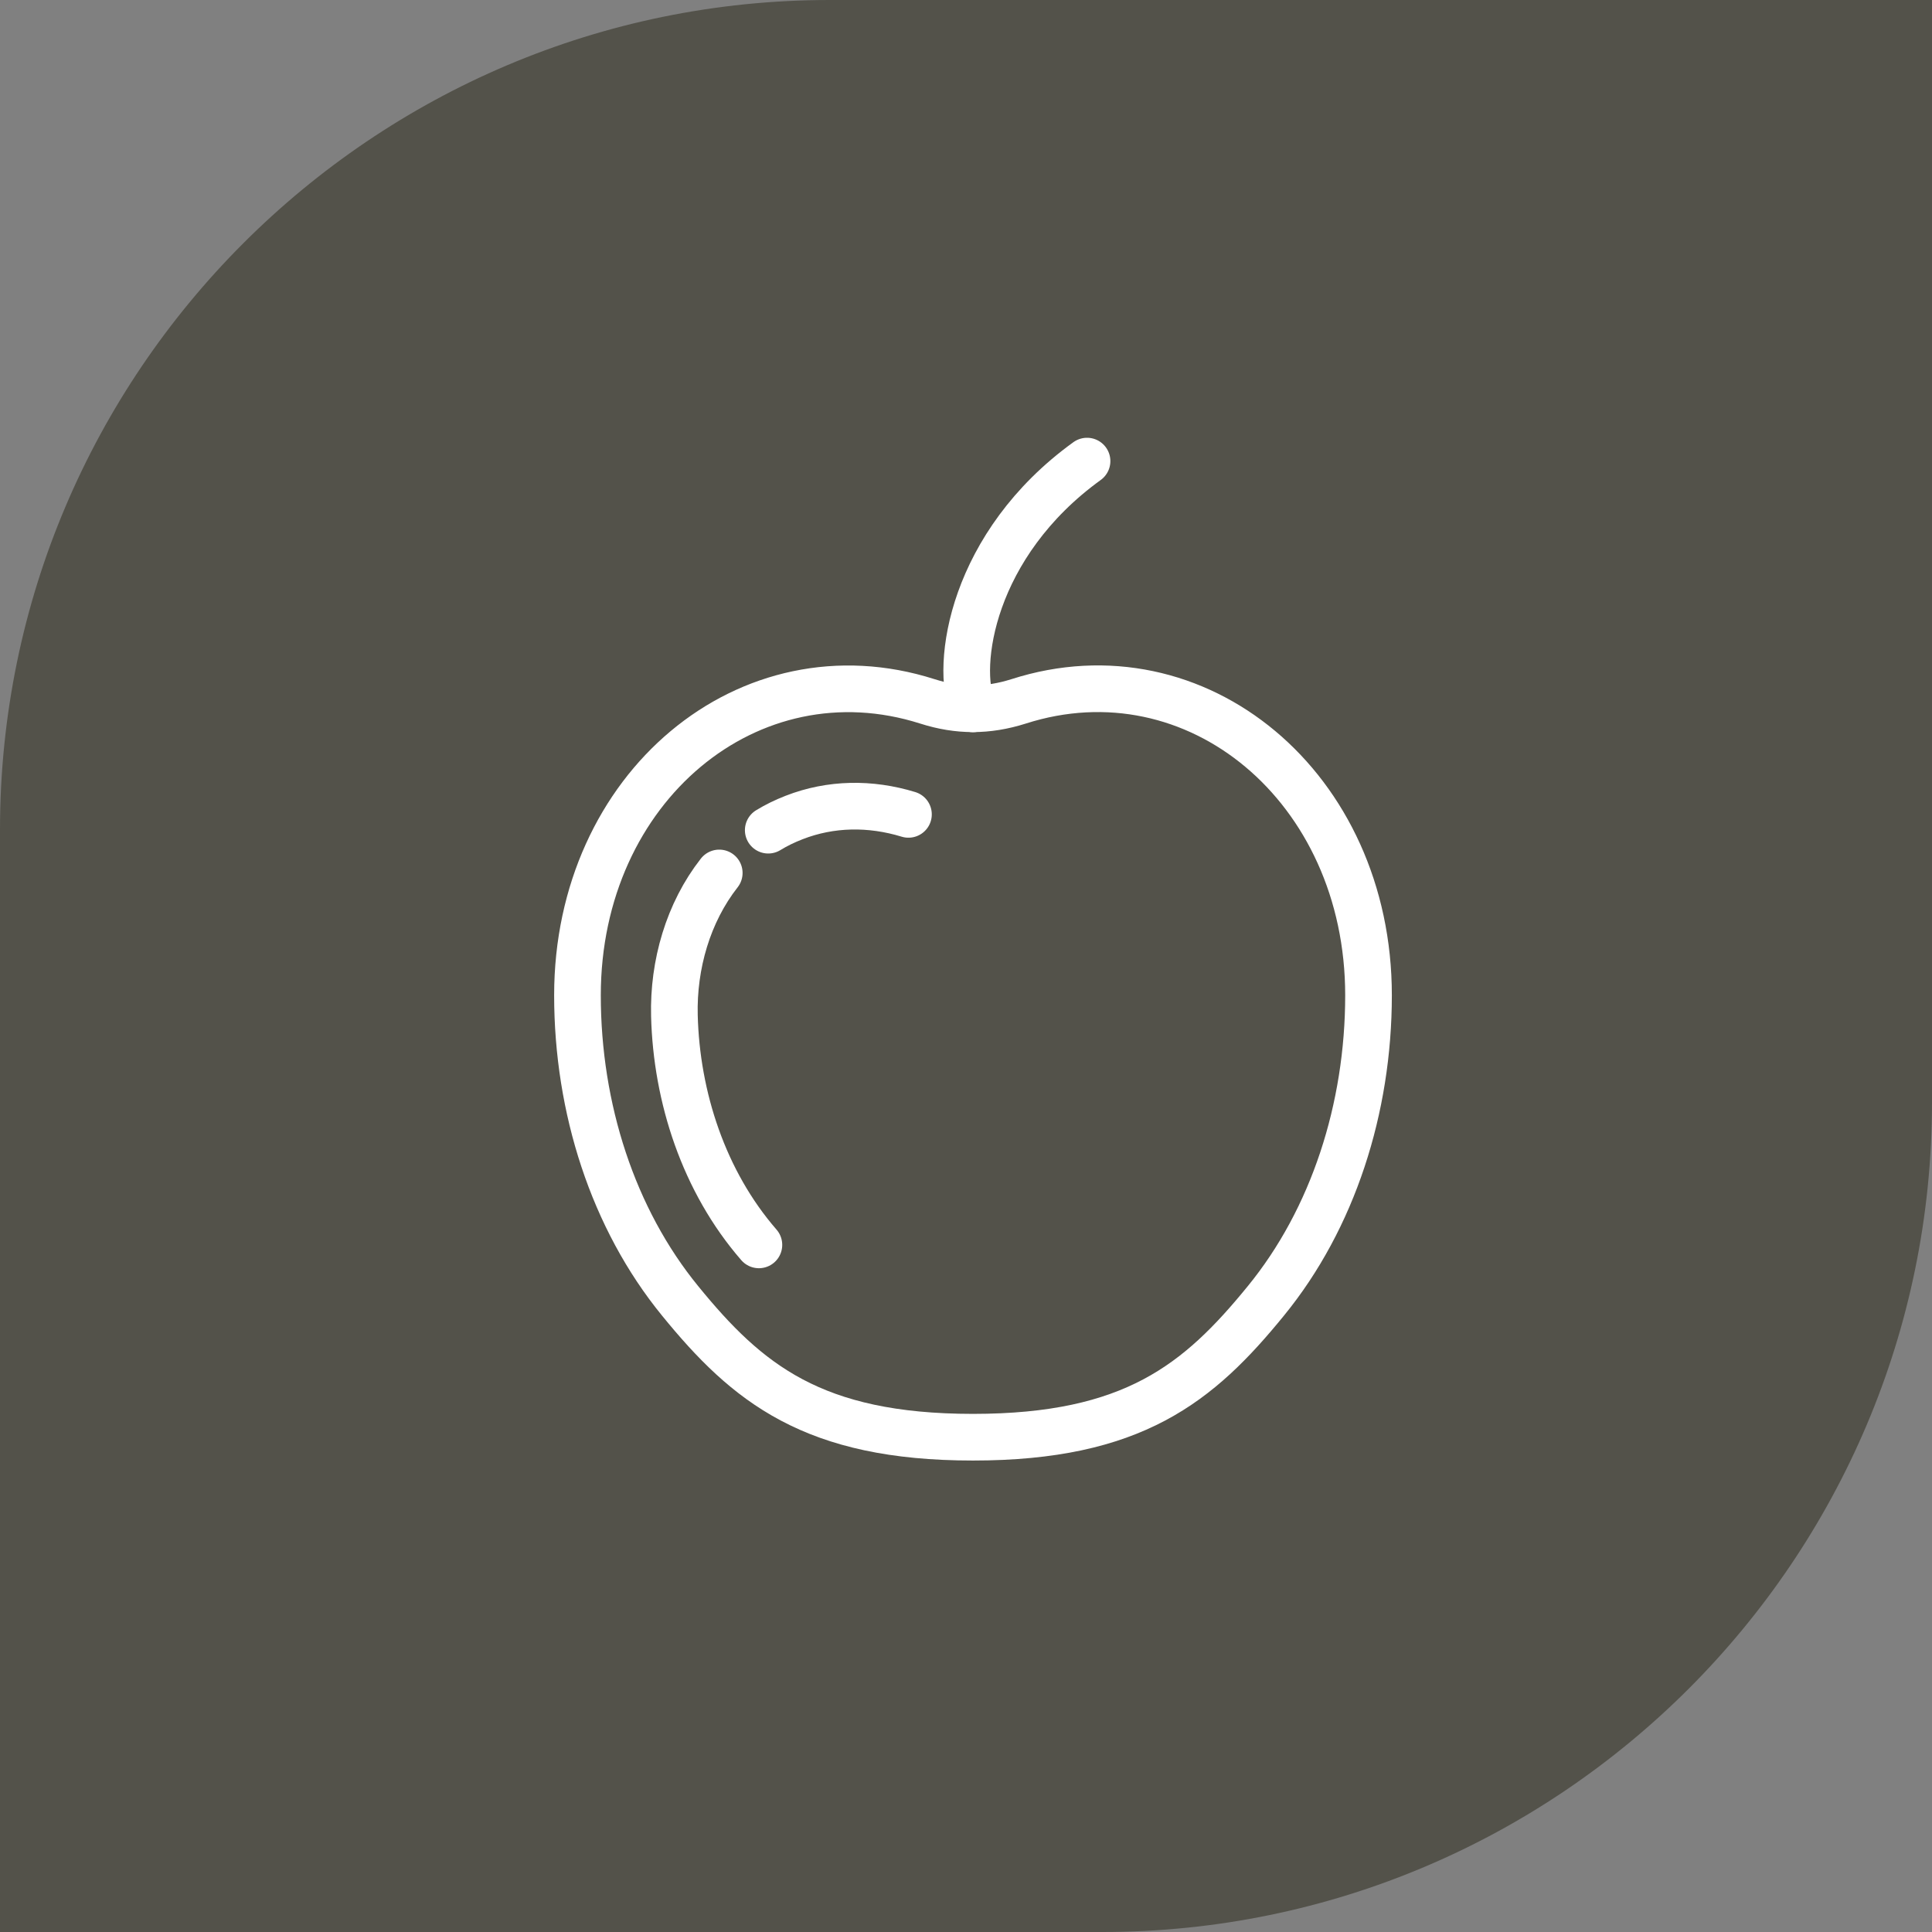
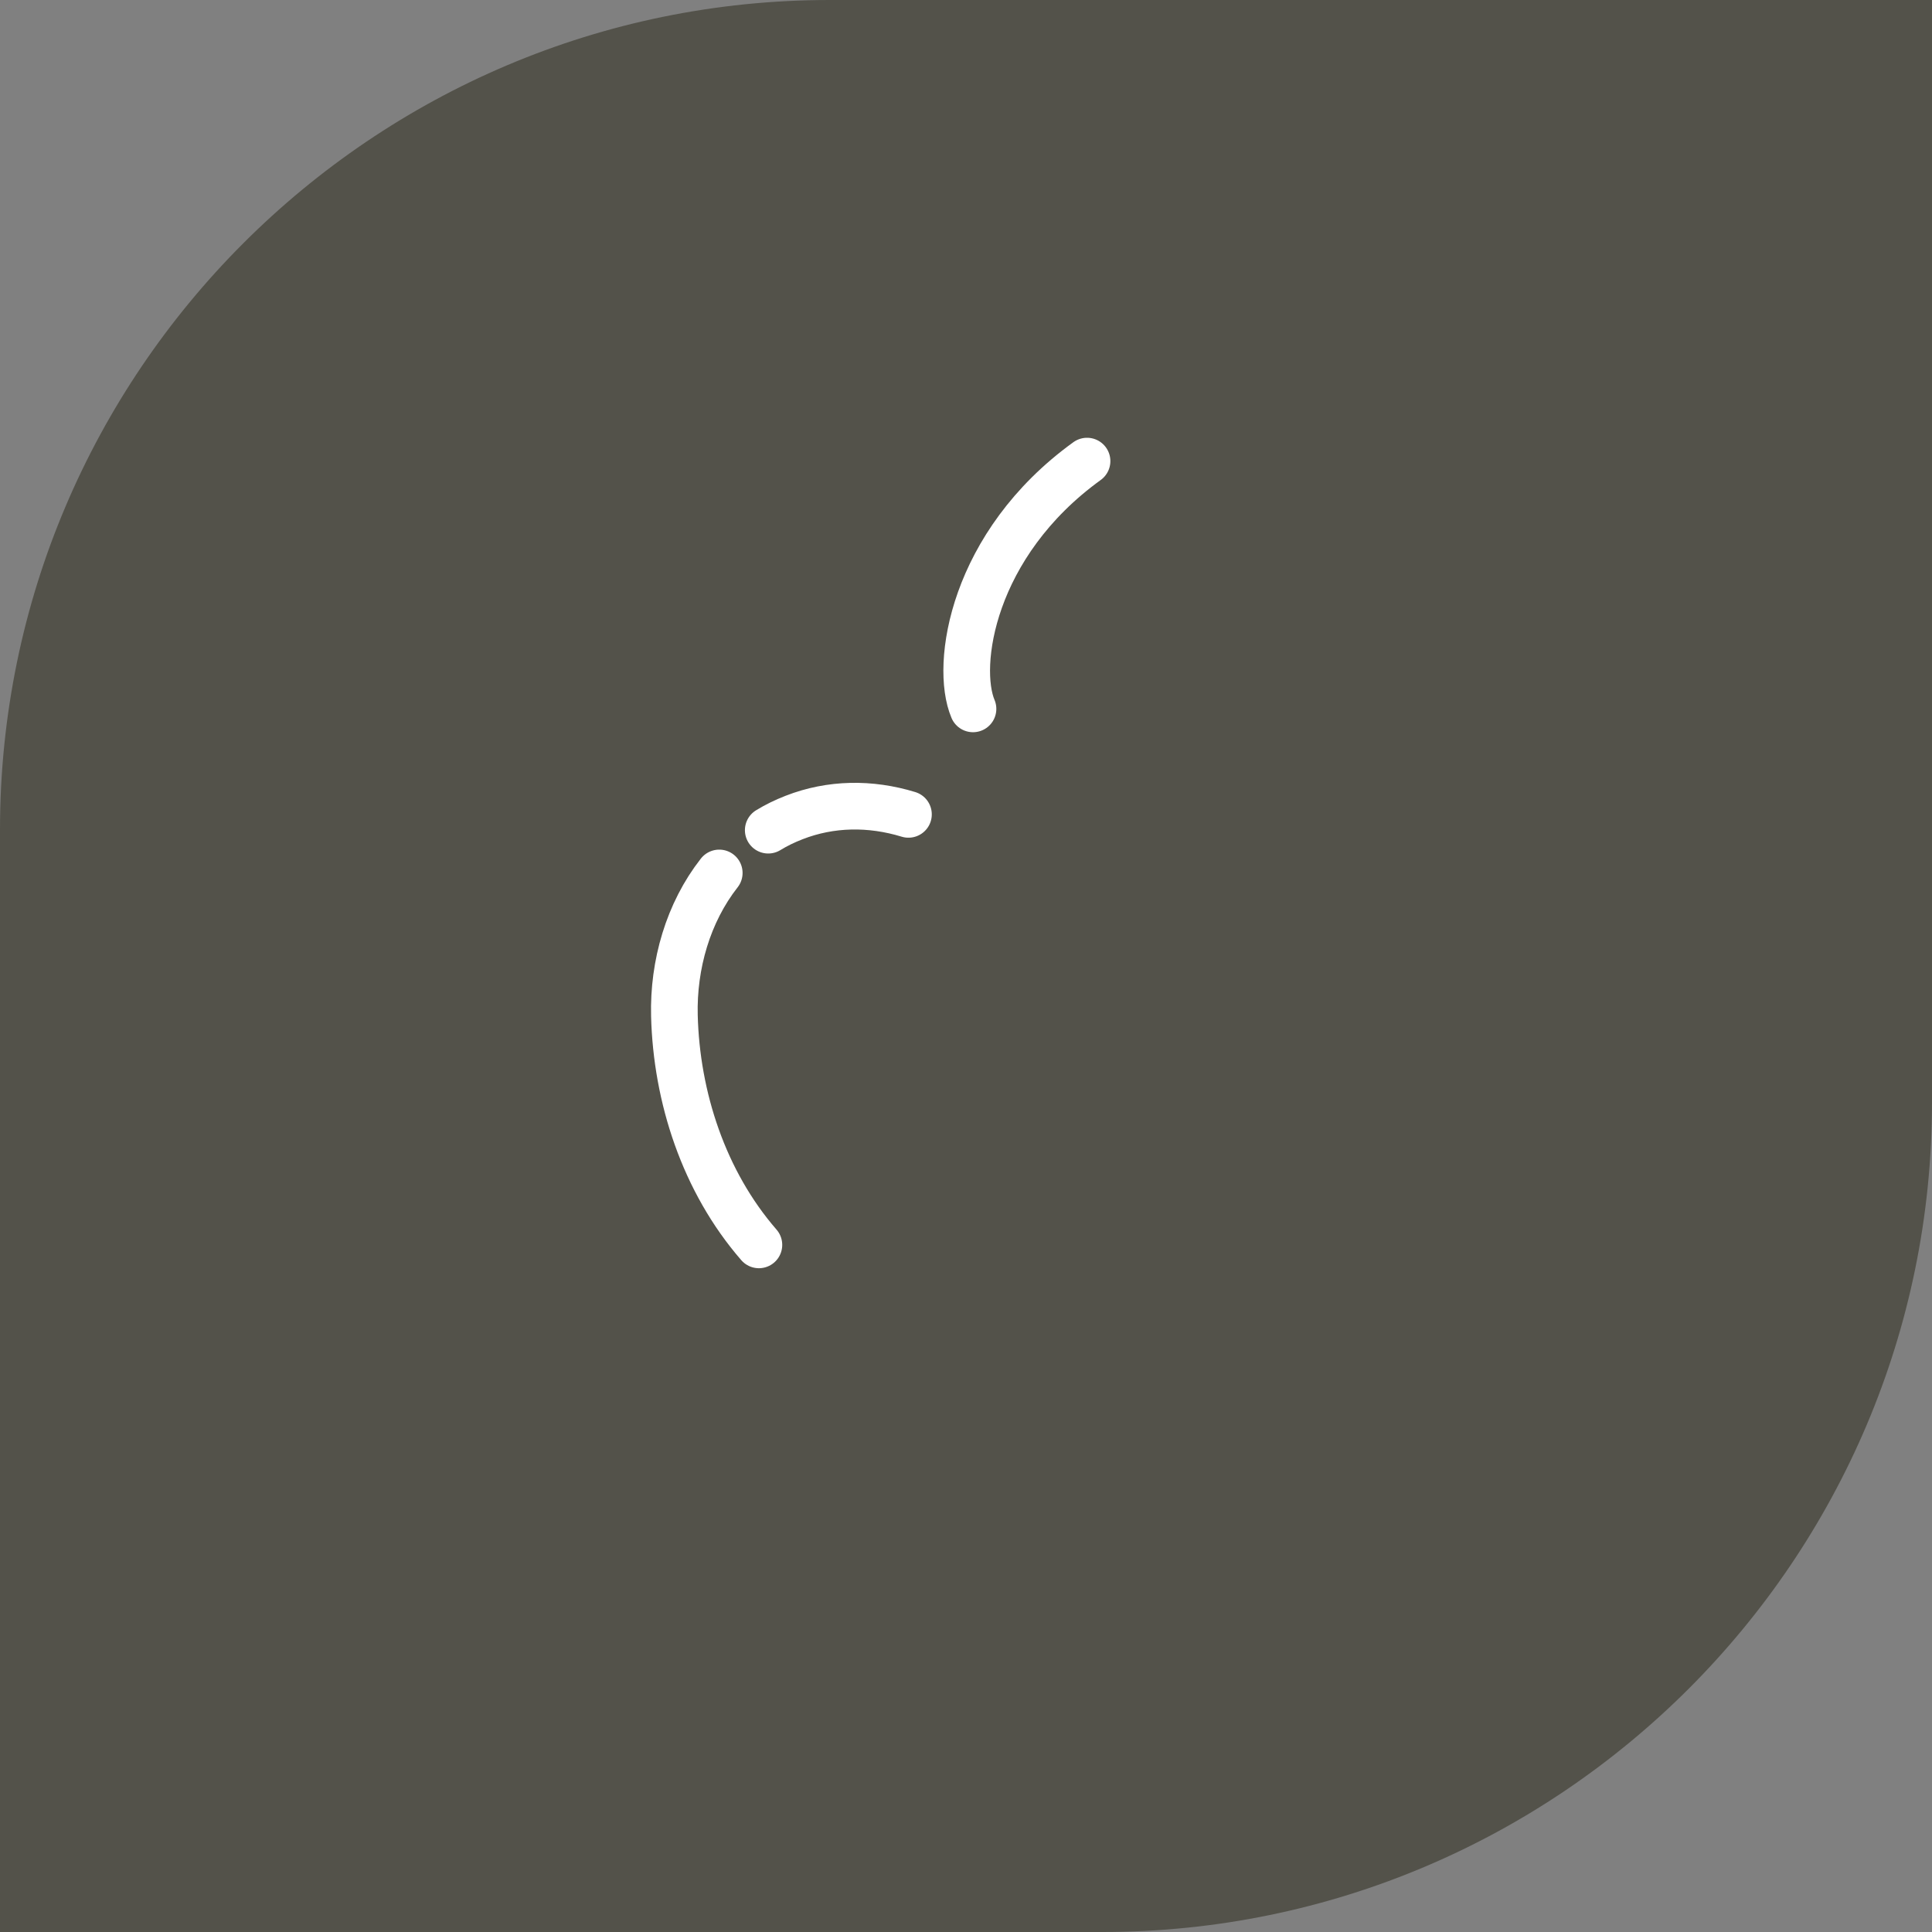
<svg xmlns="http://www.w3.org/2000/svg" version="1.1" id="Laag_1" x="0px" y="0px" viewBox="0 0 74.54 74.54" style="enable-background:new 0 0 74.54 74.54;" xml:space="preserve">
  <rect x="0" y="0" width="74.54" height="74.54" fill="#808080" stroke="none" />
  <style type="text/css">
	.st0{fill:#53524A;}
	
		.st1{fill-rule:evenodd;clip-rule:evenodd;fill:none;stroke:#FFFFFF;stroke-width:1.8;stroke-linecap:round;stroke-linejoin:round;stroke-miterlimit:22.926;}
</style>
  <path class="st0" d="M42.53,0h-5.26h-5.26C14.36,0,0,14.36,0,32.01v5.26v5.26v32.01h32.01h5.26h5.26  c17.65,0,32.01-14.36,32.01-32.01v-5.26v-5.26V0H42.53z" />
  <g>
-     <path class="st1" d="M37.54,55.45c-6.17,0-8.71-2.08-11.3-5.26c-2.59-3.17-3.96-7.43-3.96-11.79c0-8.03,6.63-13.53,13.5-11.34   c1.19,0.38,2.32,0.38,3.52,0c6.86-2.2,13.5,3.31,13.5,11.34c0,4.36-1.37,8.62-3.96,11.79C46.25,53.37,43.71,55.45,37.54,55.45z" />
    <path class="st1" d="M35.05,31.42c-1.47-0.45-3-0.43-4.41,0.12c-0.36,0.14-0.69,0.3-1,0.49 M27.75,33.68   c-1.2,1.53-1.78,3.54-1.73,5.51c0.08,3.13,1.13,6.39,3.26,8.84" />
    <path class="st1" d="M41.94,17.79c-4.44,3.21-5.11,7.88-4.4,9.56" />
  </g>
</svg>